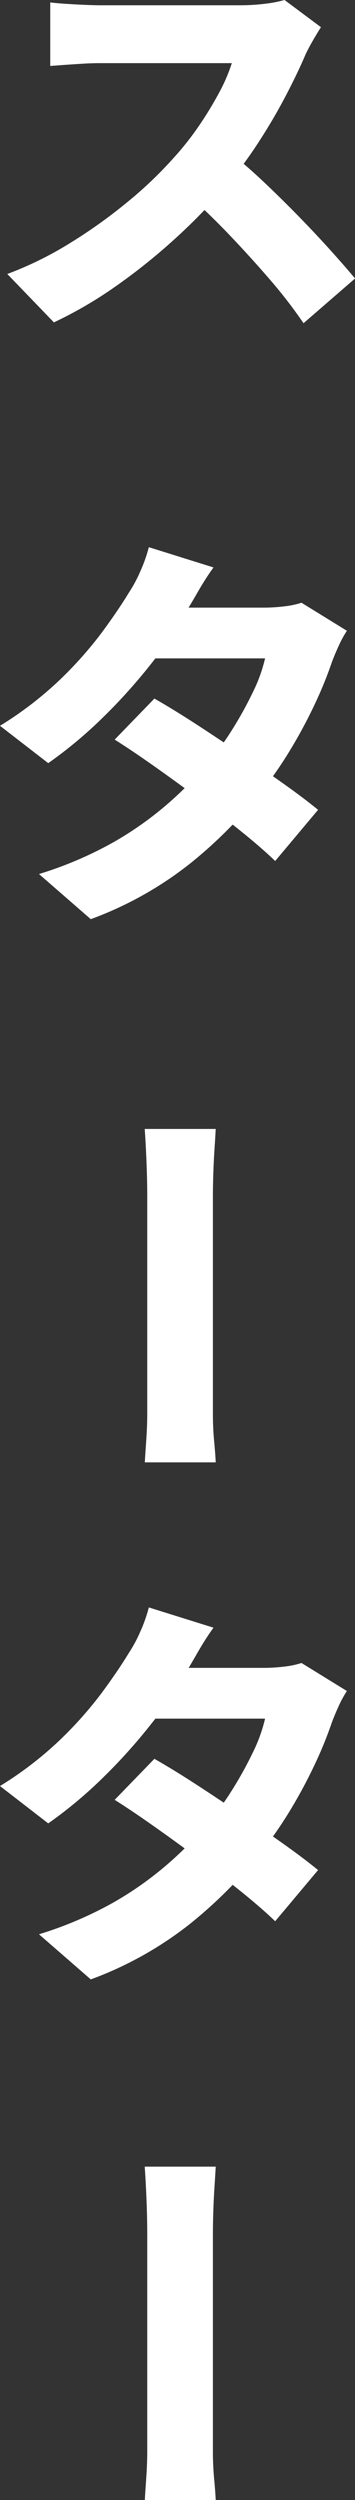
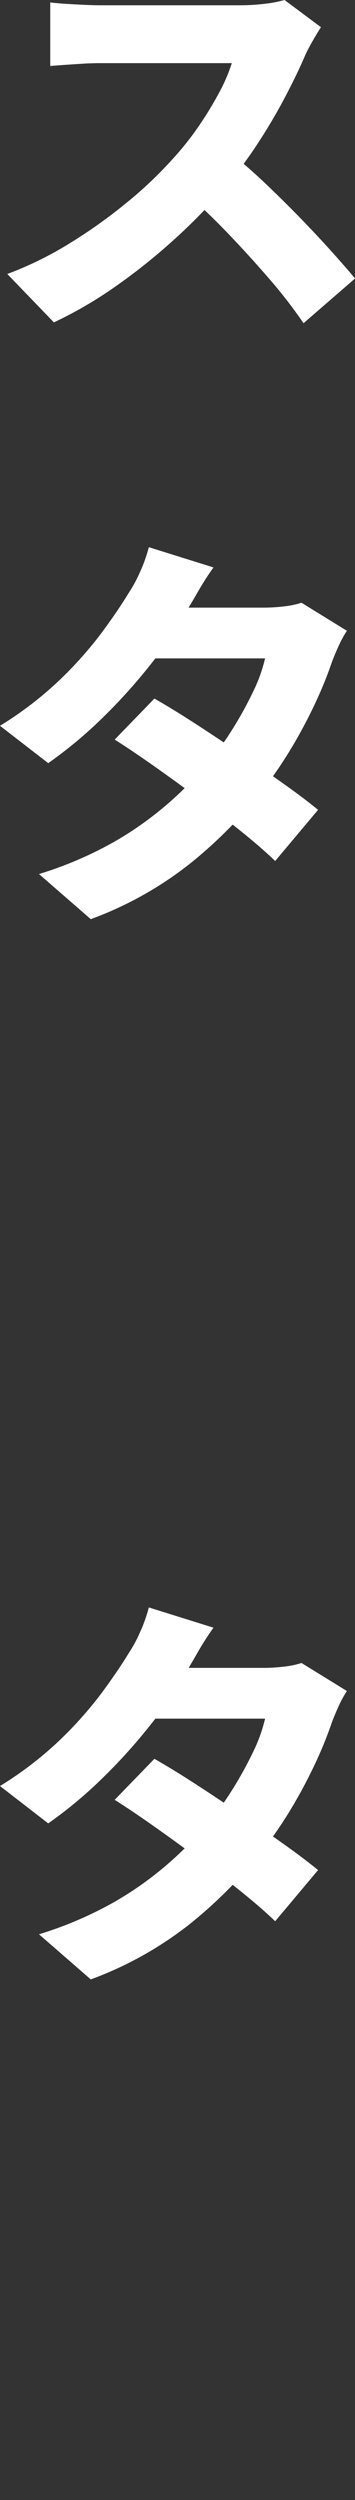
<svg xmlns="http://www.w3.org/2000/svg" width="15.768" height="110.826" viewBox="0 0 15.768 110.826">
  <rect x="0" y="0" width="15.768" height="110.826" fill="#333333" stroke="none" />
  <g transform="translate(-21.918 162.946) rotate(-90)">
    <path d="M15.174,8.76q-.108.162-.324.531t-.36.675q-.36.846-.909,1.89t-1.242,2.1a19.013,19.013,0,0,1-1.485,1.971A25.645,25.645,0,0,1,8.622,18.2a26.427,26.427,0,0,1-2.574,2.052,18.267,18.267,0,0,1-2.736,1.593L1.242,19.7a15.715,15.715,0,0,0,2.835-1.4,22.794,22.794,0,0,0,2.547-1.827,17.854,17.854,0,0,0,1.98-1.89,12.769,12.769,0,0,0,1.125-1.413,15.946,15.946,0,0,0,.909-1.485,7.439,7.439,0,0,0,.576-1.332H5.364q-.378,0-.81.027t-.81.054q-.378.027-.594.045V7.662q.288.036.711.063T4.7,7.77q.414.018.666.018h6.174a9.027,9.027,0,0,0,1.188-.072,5.285,5.285,0,0,0,.828-.162Zm-4.086,5.526q.7.54,1.485,1.278T14.139,17.1q.783.8,1.449,1.539t1.1,1.26L14.4,21.882a21.309,21.309,0,0,0-1.494-1.935q-.846-.981-1.782-1.962T9.216,16.14ZM7.776,38.522Q8.6,38.99,9.6,39.638t2.016,1.341q1.017.693,1.917,1.332t1.512,1.143L13.14,45.722q-.576-.558-1.467-1.278T9.765,42.968q-1.017-.756-2-1.449T6.012,40.34Zm8.55-3.006a4.776,4.776,0,0,0-.351.639q-.171.369-.315.747a17.471,17.471,0,0,1-.729,1.8,22.1,22.1,0,0,1-1.089,2.043,18.254,18.254,0,0,1-1.44,2.061,19.956,19.956,0,0,1-3.069,3.051A15.976,15.976,0,0,1,4.95,48.3l-2.3-2a16.8,16.8,0,0,0,3.312-1.413A15.1,15.1,0,0,0,8.352,43.2,16.051,16.051,0,0,0,10.1,41.438a12.3,12.3,0,0,0,1.125-1.53,16.744,16.744,0,0,0,.927-1.674,6.92,6.92,0,0,0,.54-1.494H6.768l.9-2.25h4.968a7.627,7.627,0,0,0,.891-.054,3.972,3.972,0,0,0,.783-.162ZM10.4,32.708q-.36.5-.693,1.08t-.513.864A17.2,17.2,0,0,1,7.614,37a24.585,24.585,0,0,1-2.133,2.367A19.339,19.339,0,0,1,3.06,41.384L.918,39.728A15.88,15.88,0,0,0,3.6,37.667,17.257,17.257,0,0,0,5.436,35.6q.738-1,1.206-1.773a6.032,6.032,0,0,0,.5-.927,6.667,6.667,0,0,0,.387-1.089Z" transform="translate(170.5 21) rotate(90)" fill="#fff" />
    <g transform="translate(-1)">
-       <path d="M1.6,12.5q.342.018.882.054t1.107.054q.567.018,1.017.018H14.22q.63,0,1.206-.054t.954-.072v3.15q-.324-.018-.963-.063t-1.2-.045H4.608q-.774,0-1.62.036T1.6,15.654Z" transform="translate(115.5 44) rotate(180)" fill="#fff" />
      <path d="M7.776,12.522Q8.6,12.99,9.6,13.638t2.016,1.341q1.017.693,1.917,1.332t1.512,1.143L13.14,19.722q-.576-.558-1.467-1.278T9.765,16.968q-1.017-.756-2-1.449T6.012,14.34Zm8.55-3.006a4.776,4.776,0,0,0-.351.639q-.171.369-.315.747a17.471,17.471,0,0,1-.729,1.8,22.1,22.1,0,0,1-1.089,2.043,18.254,18.254,0,0,1-1.44,2.061,19.956,19.956,0,0,1-3.069,3.051A15.976,15.976,0,0,1,4.95,22.3l-2.3-2a16.8,16.8,0,0,0,3.312-1.413A15.1,15.1,0,0,0,8.352,17.2,16.051,16.051,0,0,0,10.1,15.438a12.3,12.3,0,0,0,1.125-1.53,16.744,16.744,0,0,0,.927-1.674,6.92,6.92,0,0,0,.54-1.494H6.768l.9-2.25h4.968a7.627,7.627,0,0,0,.891-.054,3.972,3.972,0,0,0,.783-.162ZM10.4,6.708q-.36.5-.693,1.08T9.2,8.652A17.2,17.2,0,0,1,7.614,11a24.585,24.585,0,0,1-2.133,2.367A19.339,19.339,0,0,1,3.06,15.384L.918,13.728A15.88,15.88,0,0,0,3.6,11.667,17.257,17.257,0,0,0,5.436,9.6q.738-1,1.206-1.773a6.032,6.032,0,0,0,.5-.927,6.667,6.667,0,0,0,.387-1.089Z" transform="translate(98.5 21) rotate(90)" fill="#fff" />
-       <path d="M1.6,12.5q.342.018.882.054t1.107.054q.567.018,1.017.018H14.22q.63,0,1.206-.054t.954-.072v3.15q-.324-.018-.963-.063t-1.2-.045H4.608q-.774,0-1.62.036T1.6,15.654Z" transform="translate(69.5 44) rotate(180)" fill="#fff" />
    </g>
  </g>
</svg>